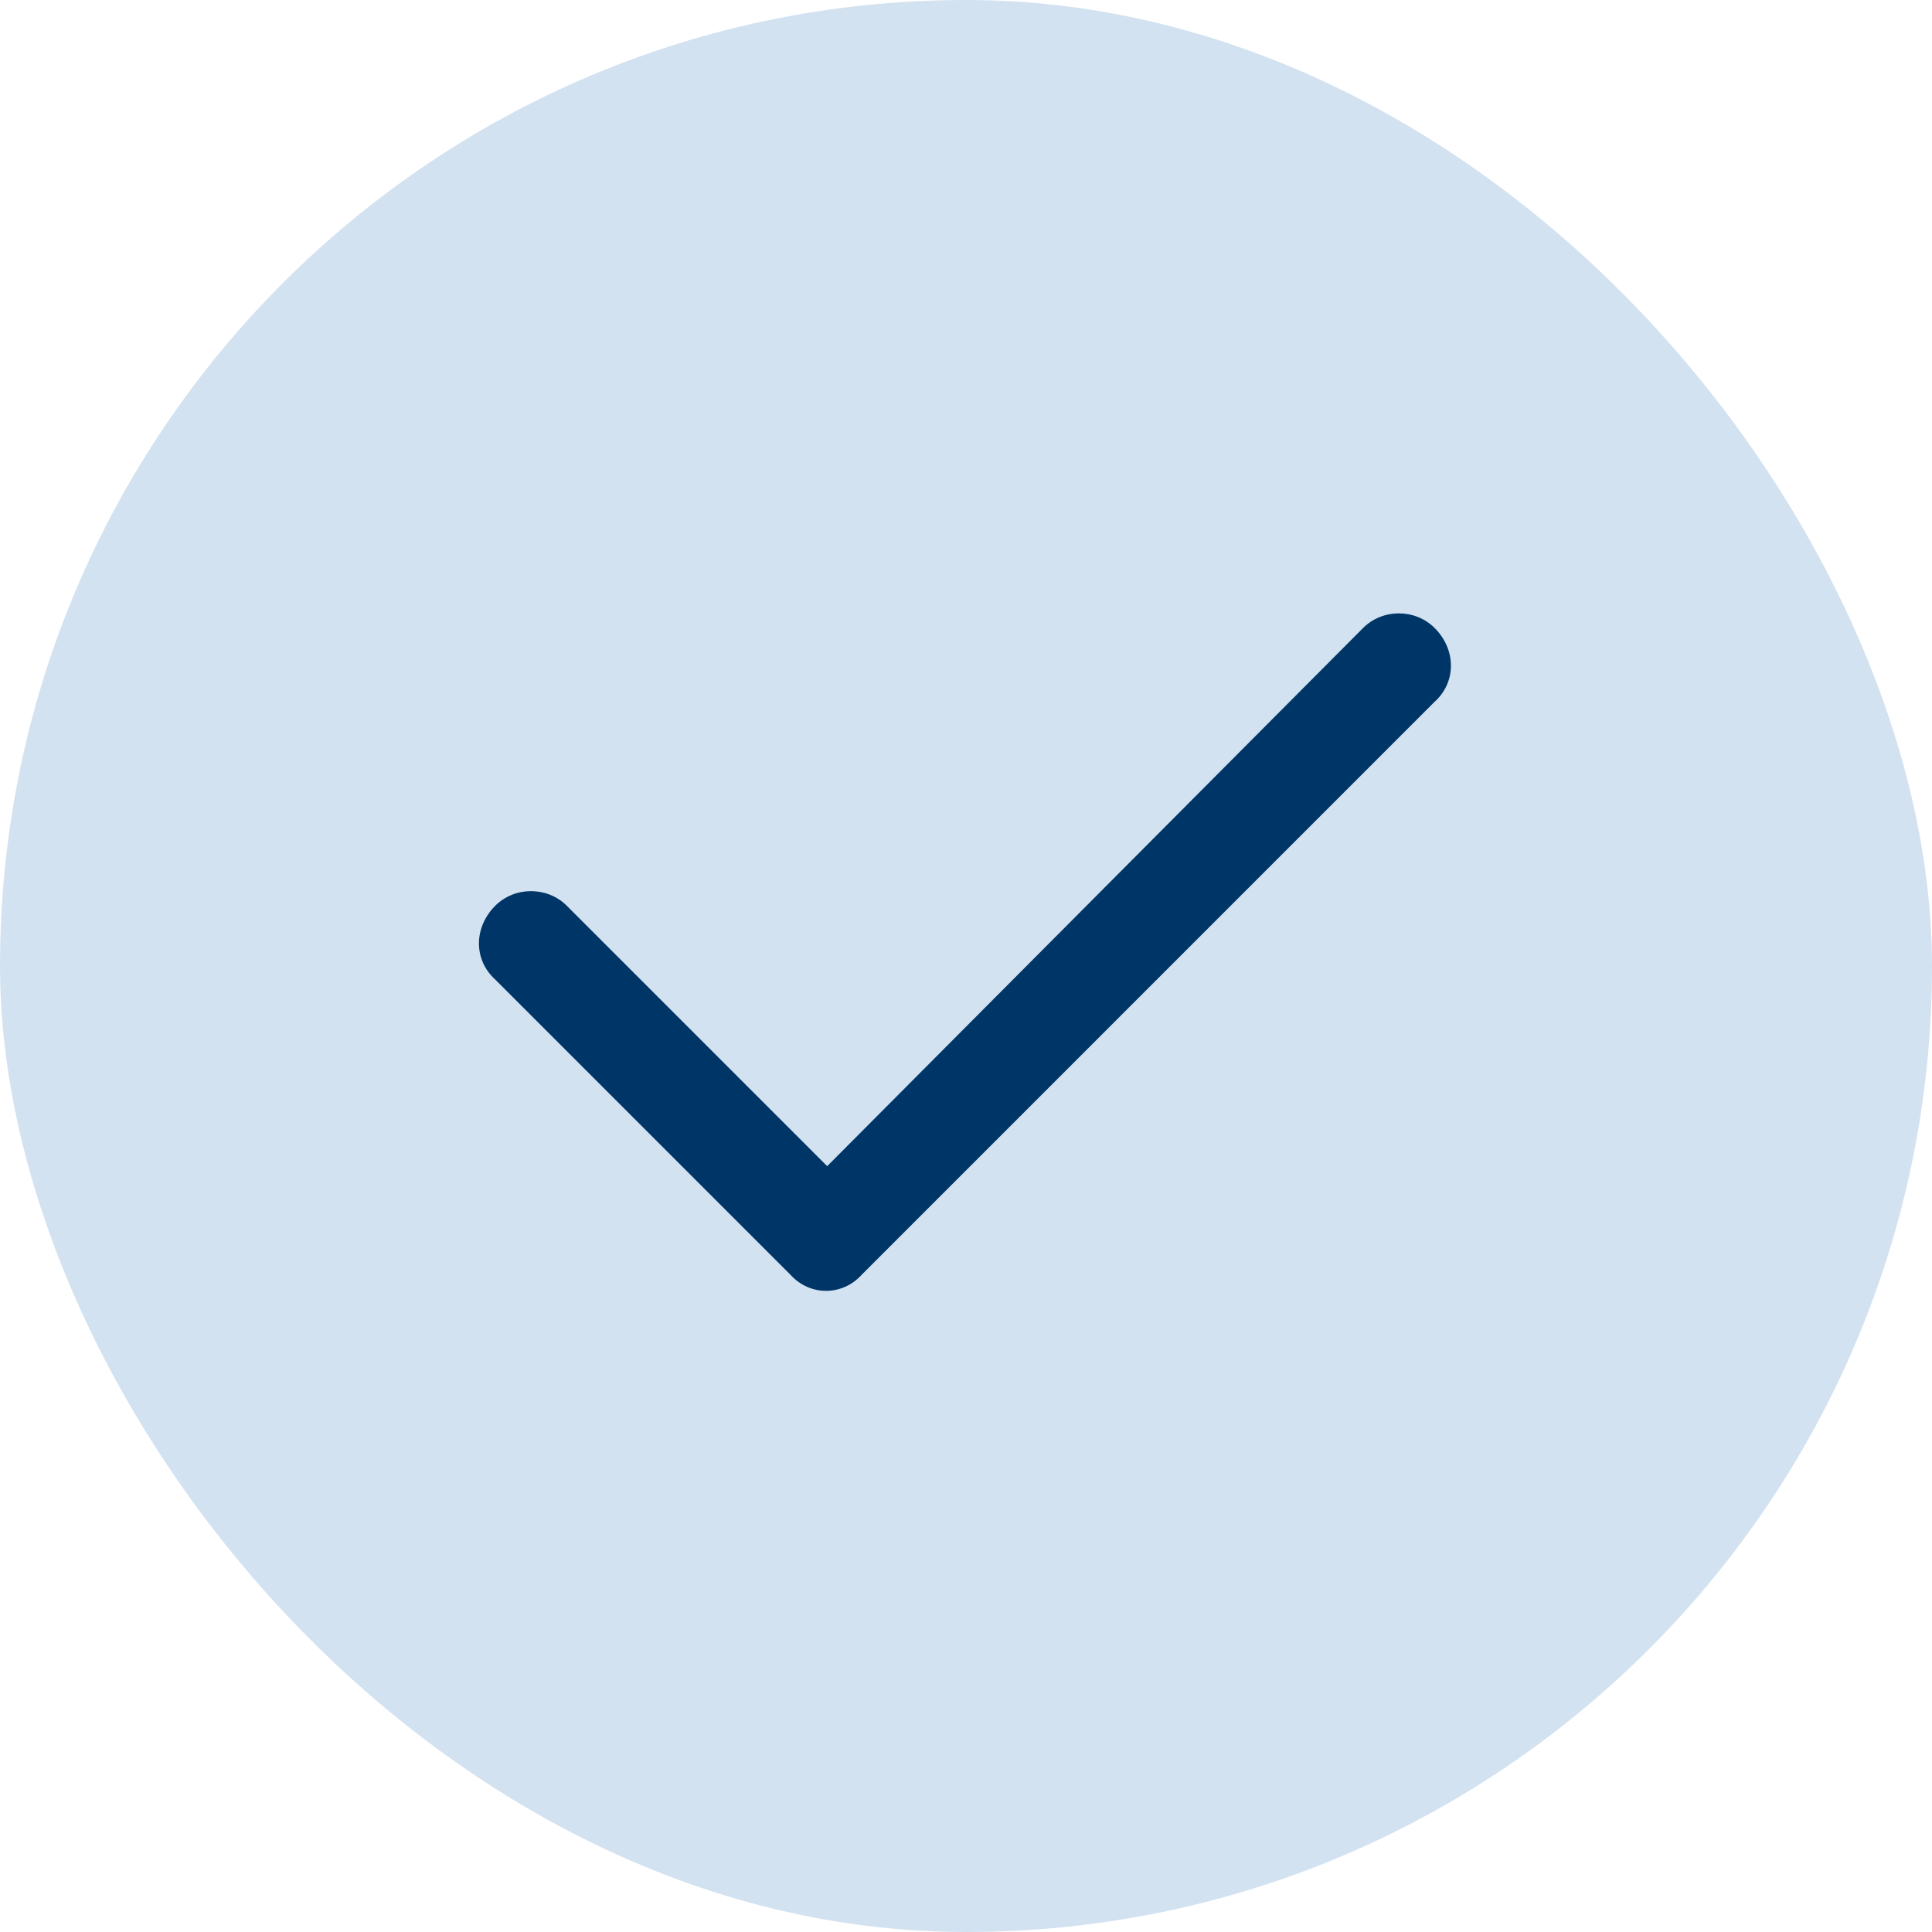
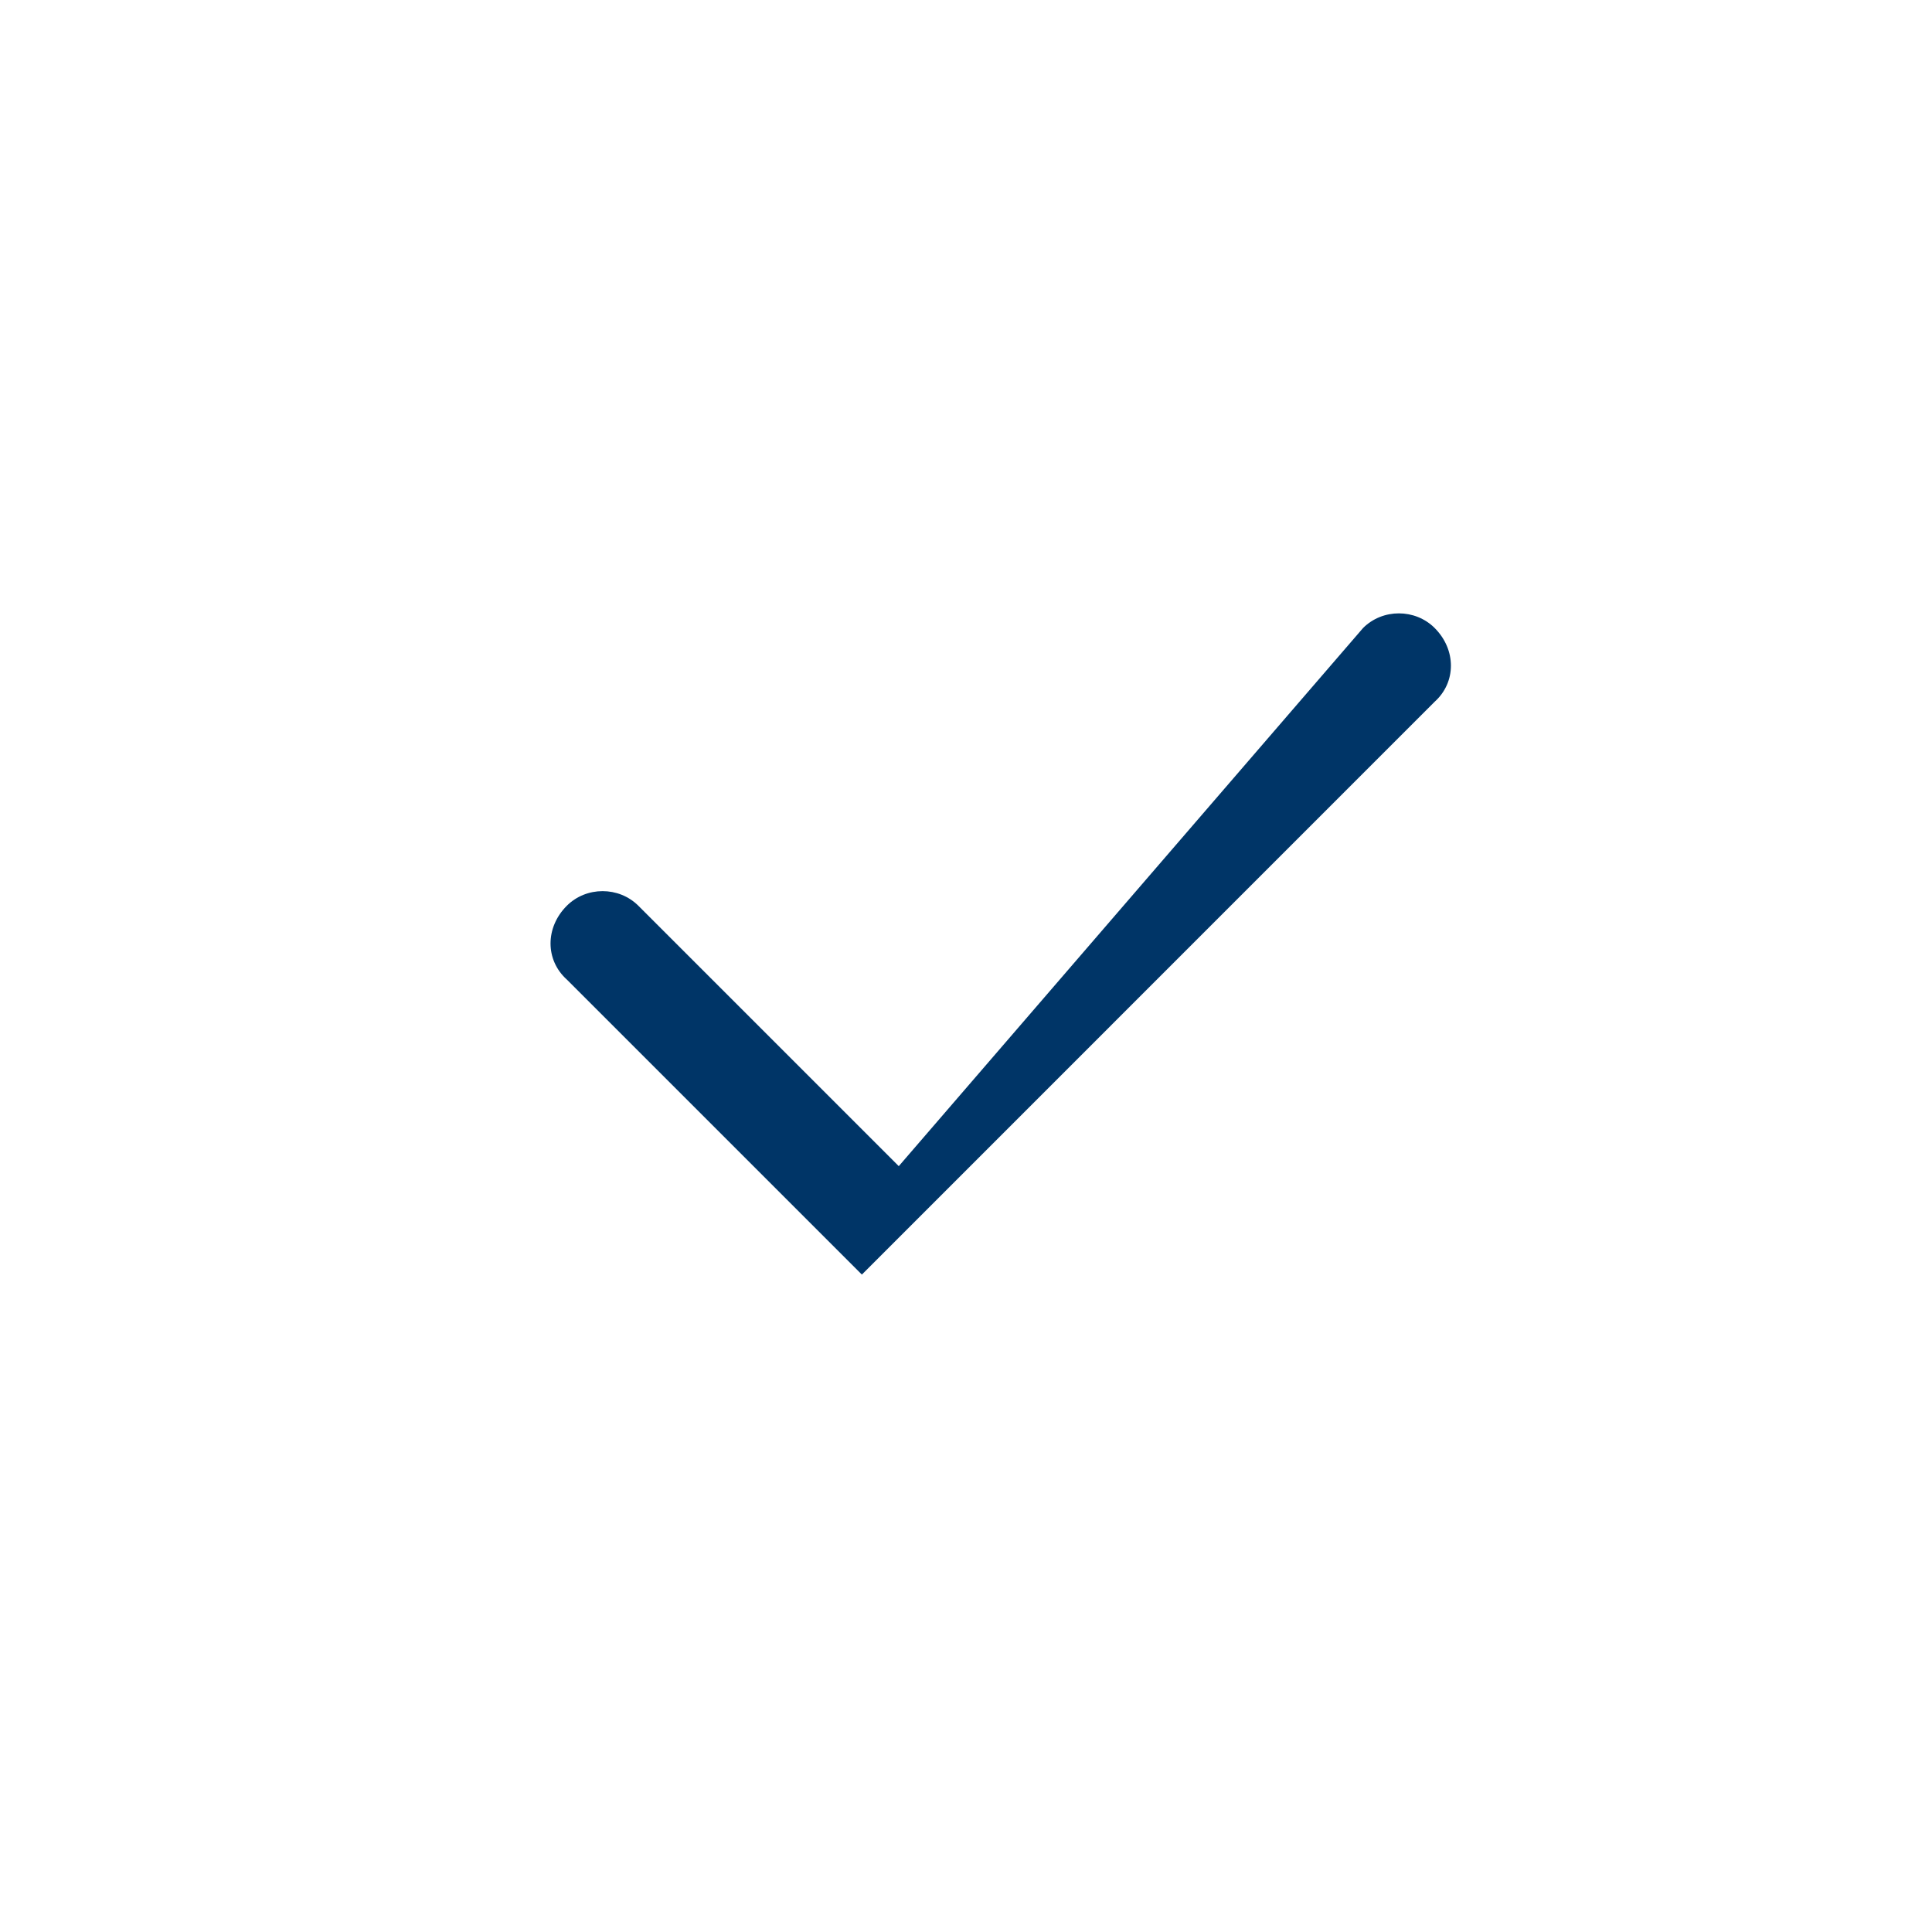
<svg xmlns="http://www.w3.org/2000/svg" viewBox="0 0 40 40">
-   <rect width="40" height="40" fill="#D3E2F0" rx="20" />
-   <path fill="#003567" d="M29.703 13.002c.449.449.449 1.123 0 1.527L17.844 26.389c-.404.449-1.078.449-1.482 0l-6.109-6.109c-.449-.404-.449-1.078 0-1.527.404-.404 1.078-.404 1.482 0l5.391 5.391L28.221 13.002c.404-.404 1.078-.404 1.482 0Z" />
+   <path fill="#003567" d="M29.703 13.002c.449.449.449 1.123 0 1.527L17.844 26.389l-6.109-6.109c-.449-.404-.449-1.078 0-1.527.404-.404 1.078-.404 1.482 0l5.391 5.391L28.221 13.002c.404-.404 1.078-.404 1.482 0Z" />
</svg>